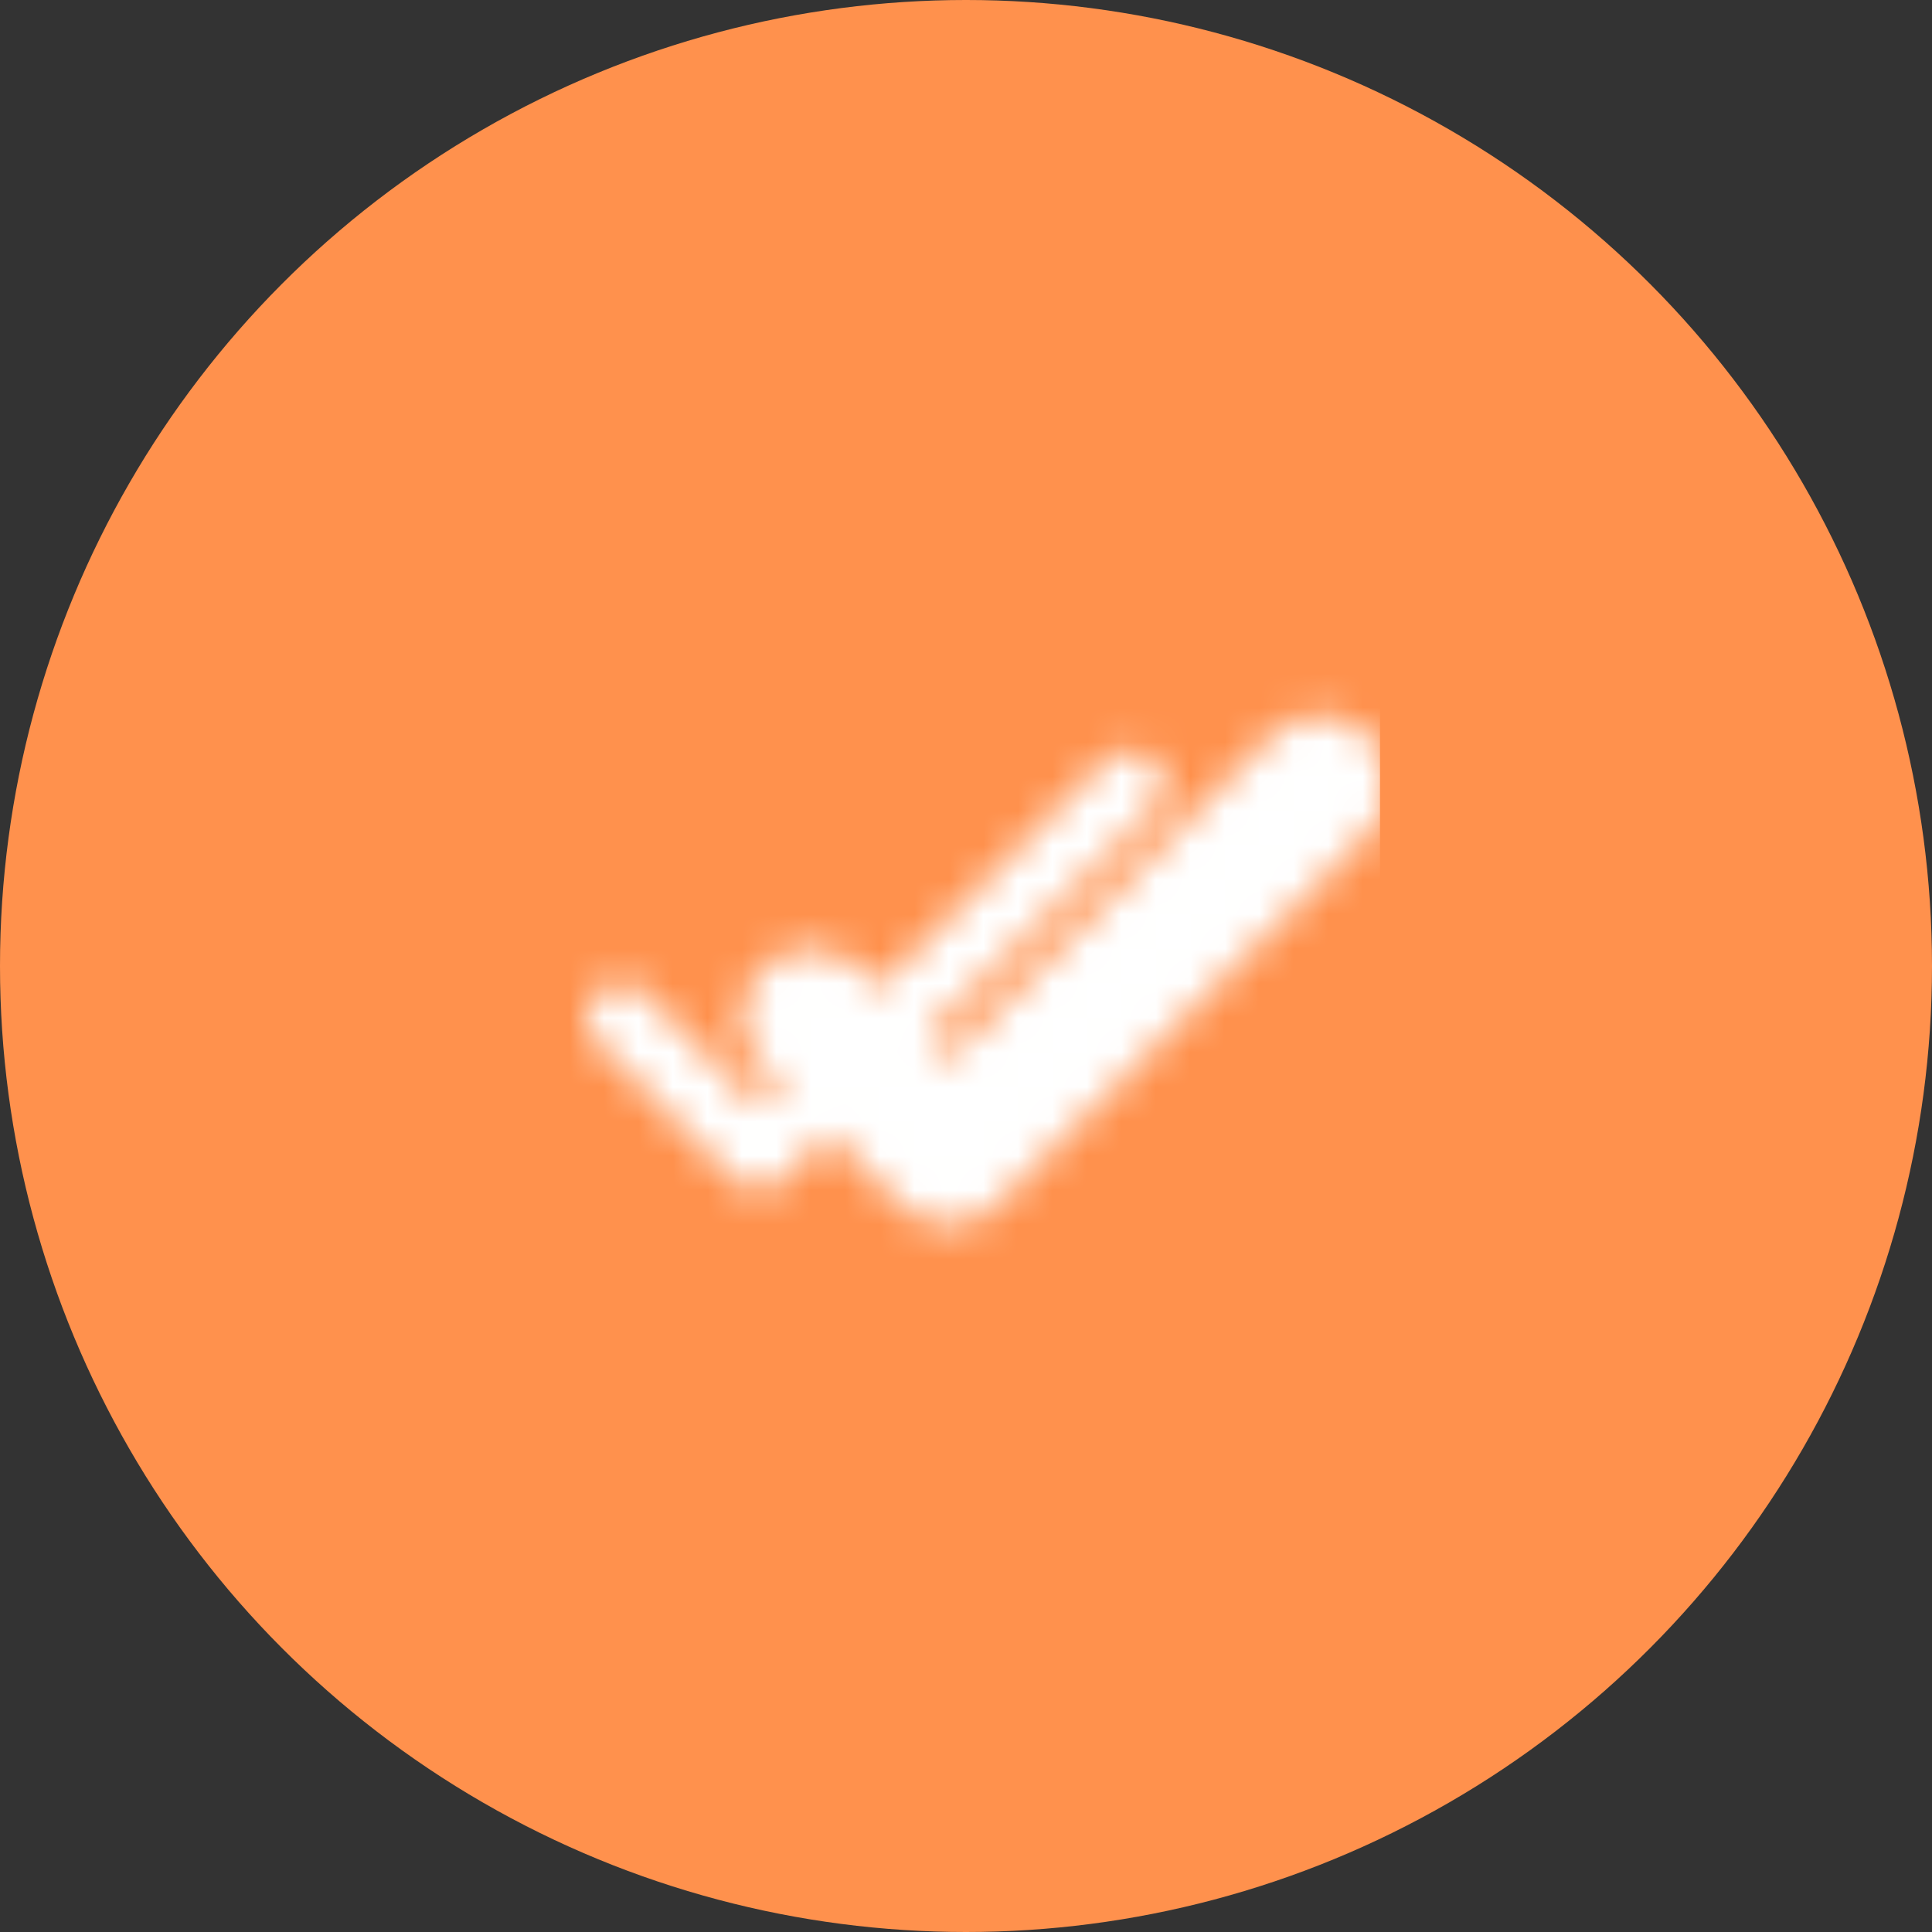
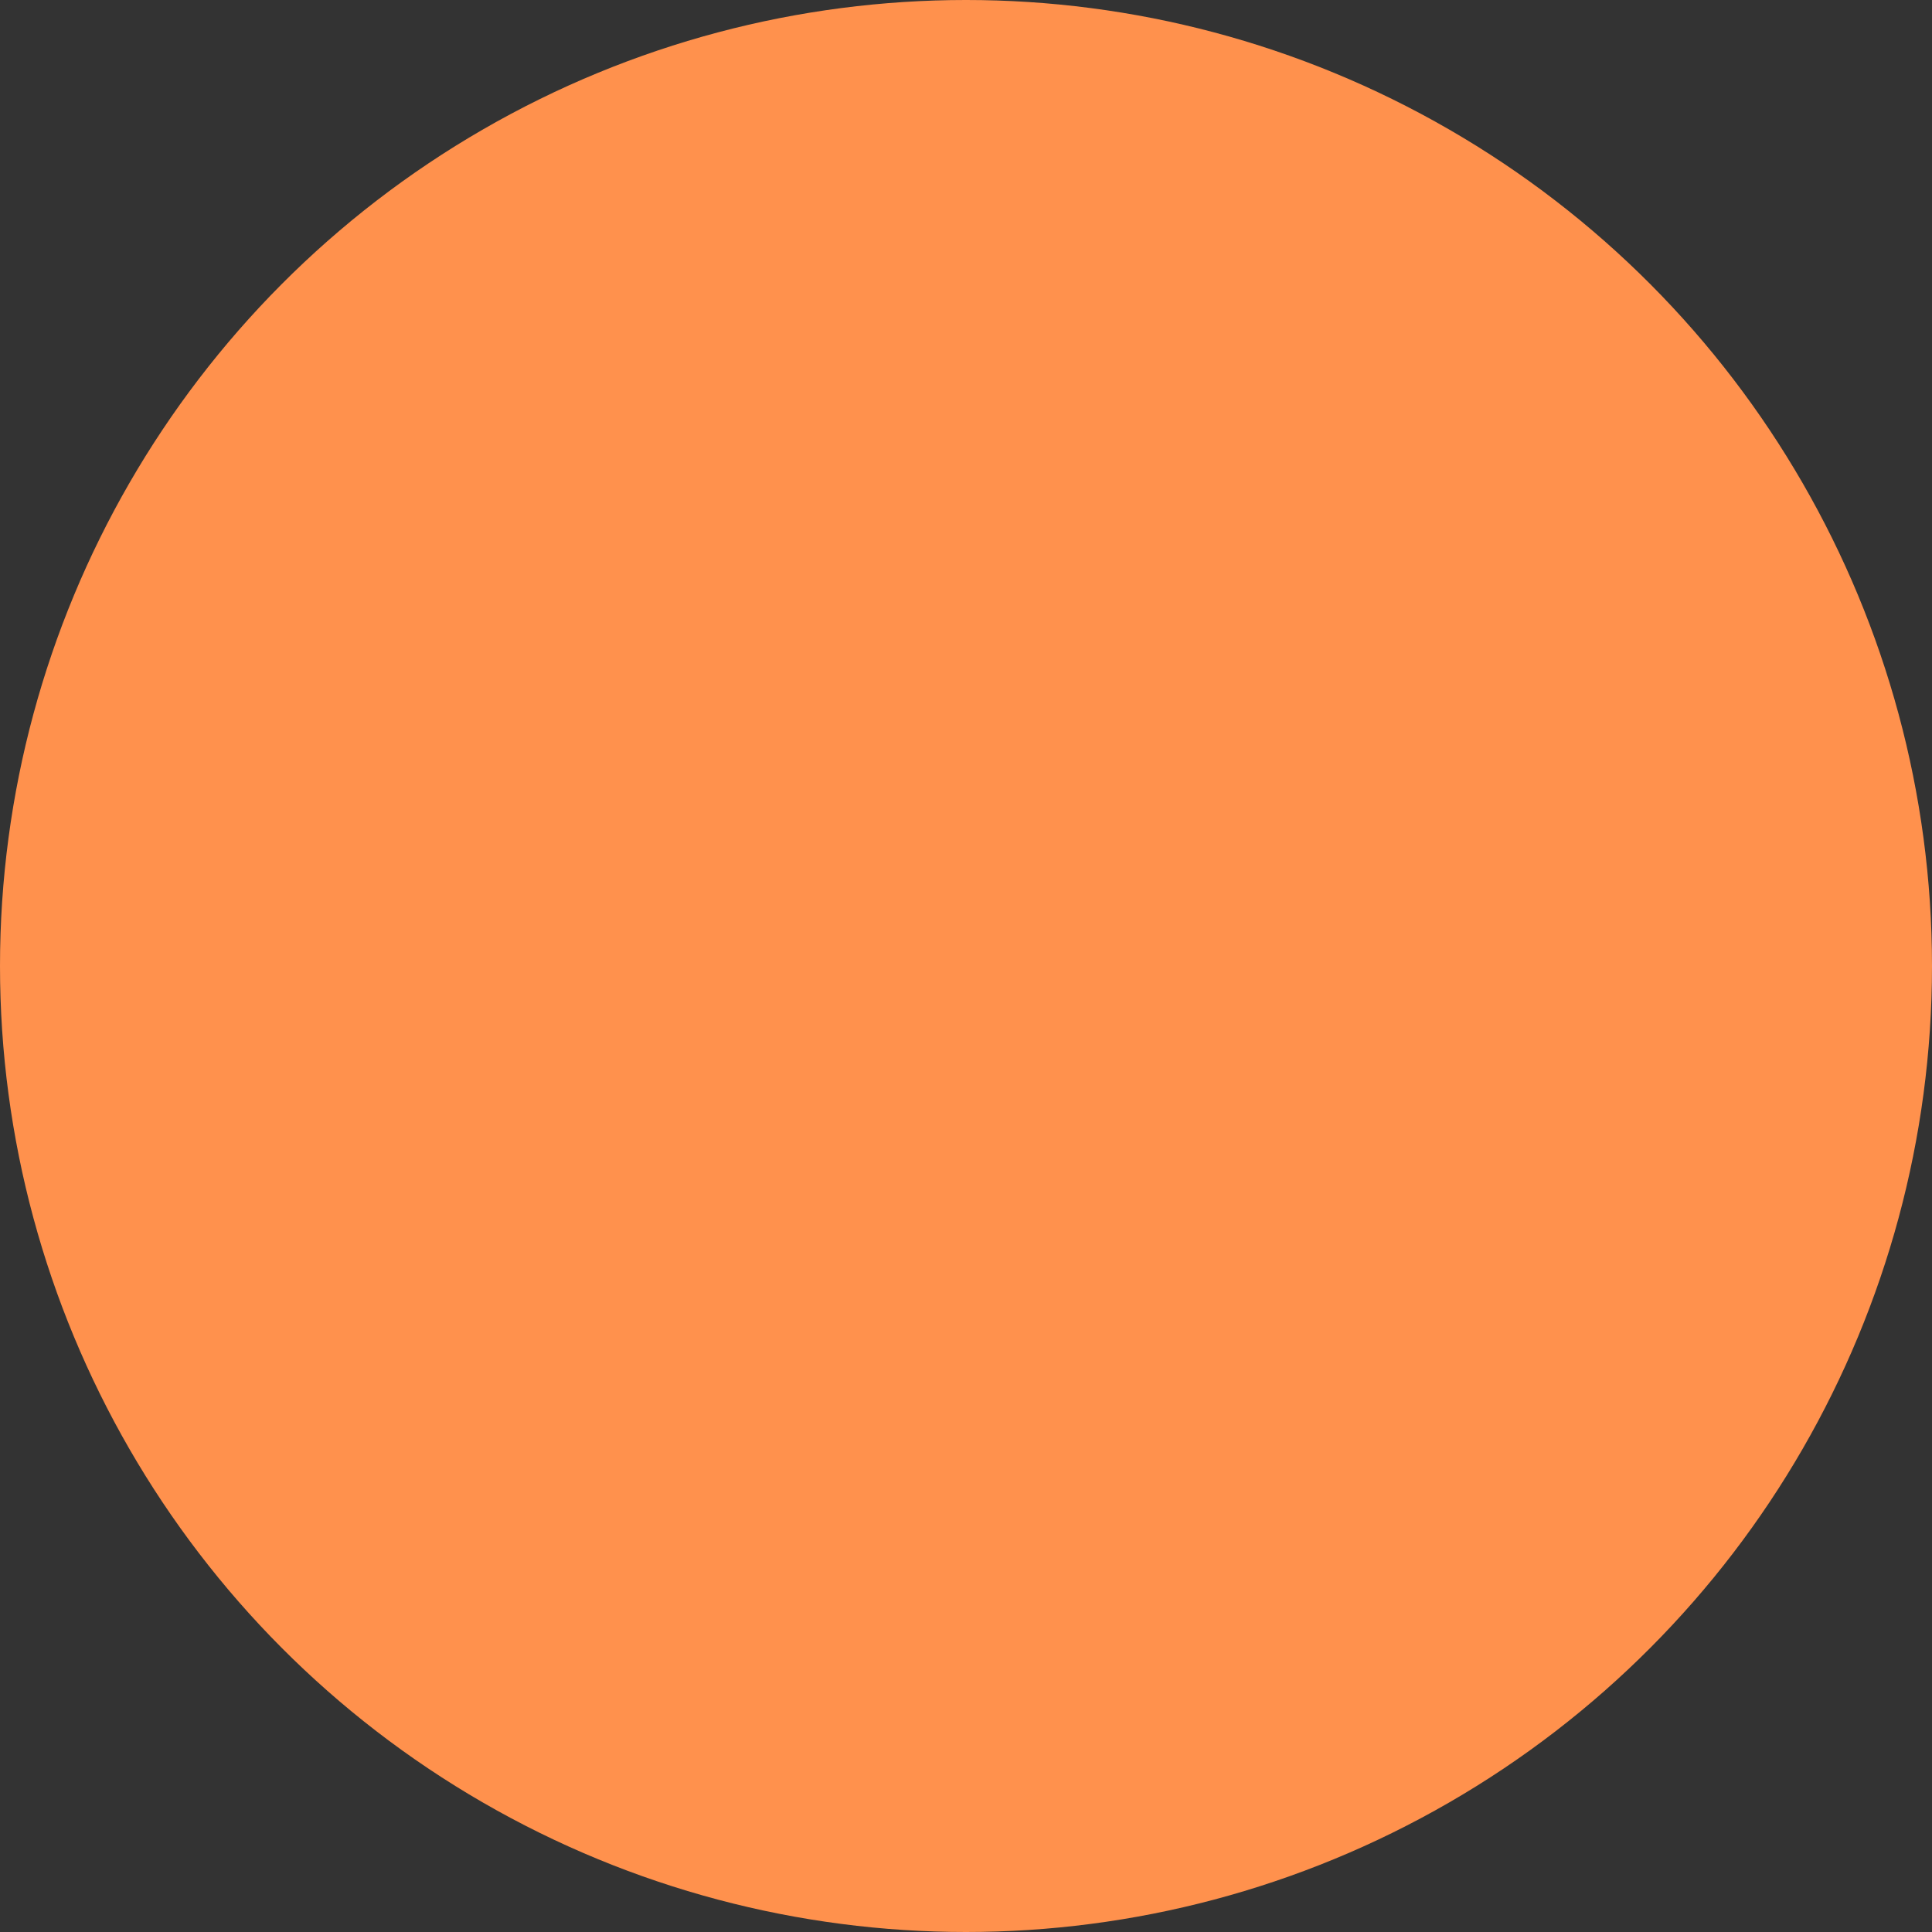
<svg xmlns="http://www.w3.org/2000/svg" width="56" height="56" viewBox="0 0 56 56" fill="none">
  <rect x="0" y="0" width="56" height="56" fill="#333333" stroke="none" />
  <circle cx="28" cy="28" r="28" fill="#FF914D" />
  <mask id="mask0_70_626" style="mask-type:luminance" maskUnits="userSpaceOnUse" x="17" y="20" width="24" height="16">
-     <path d="M18 29.5L22 33.5L32.75 22.75" stroke="white" stroke-width="2" stroke-linecap="round" stroke-linejoin="round" />
-     <path d="M23.5 29.5L27.5 33.5L38.25 22.75" stroke="black" stroke-width="4" stroke-linecap="round" stroke-linejoin="round" />
-     <path d="M23.5 29.5L27.5 33.5L38.25 22.75" stroke="white" stroke-width="2" stroke-linecap="round" stroke-linejoin="round" />
-   </mask>
+     </mask>
  <g mask="url(#mask0_70_626)">
-     <path d="M40 16H16V40H40V16Z" fill="white" />
-   </g>
+     </g>
</svg>